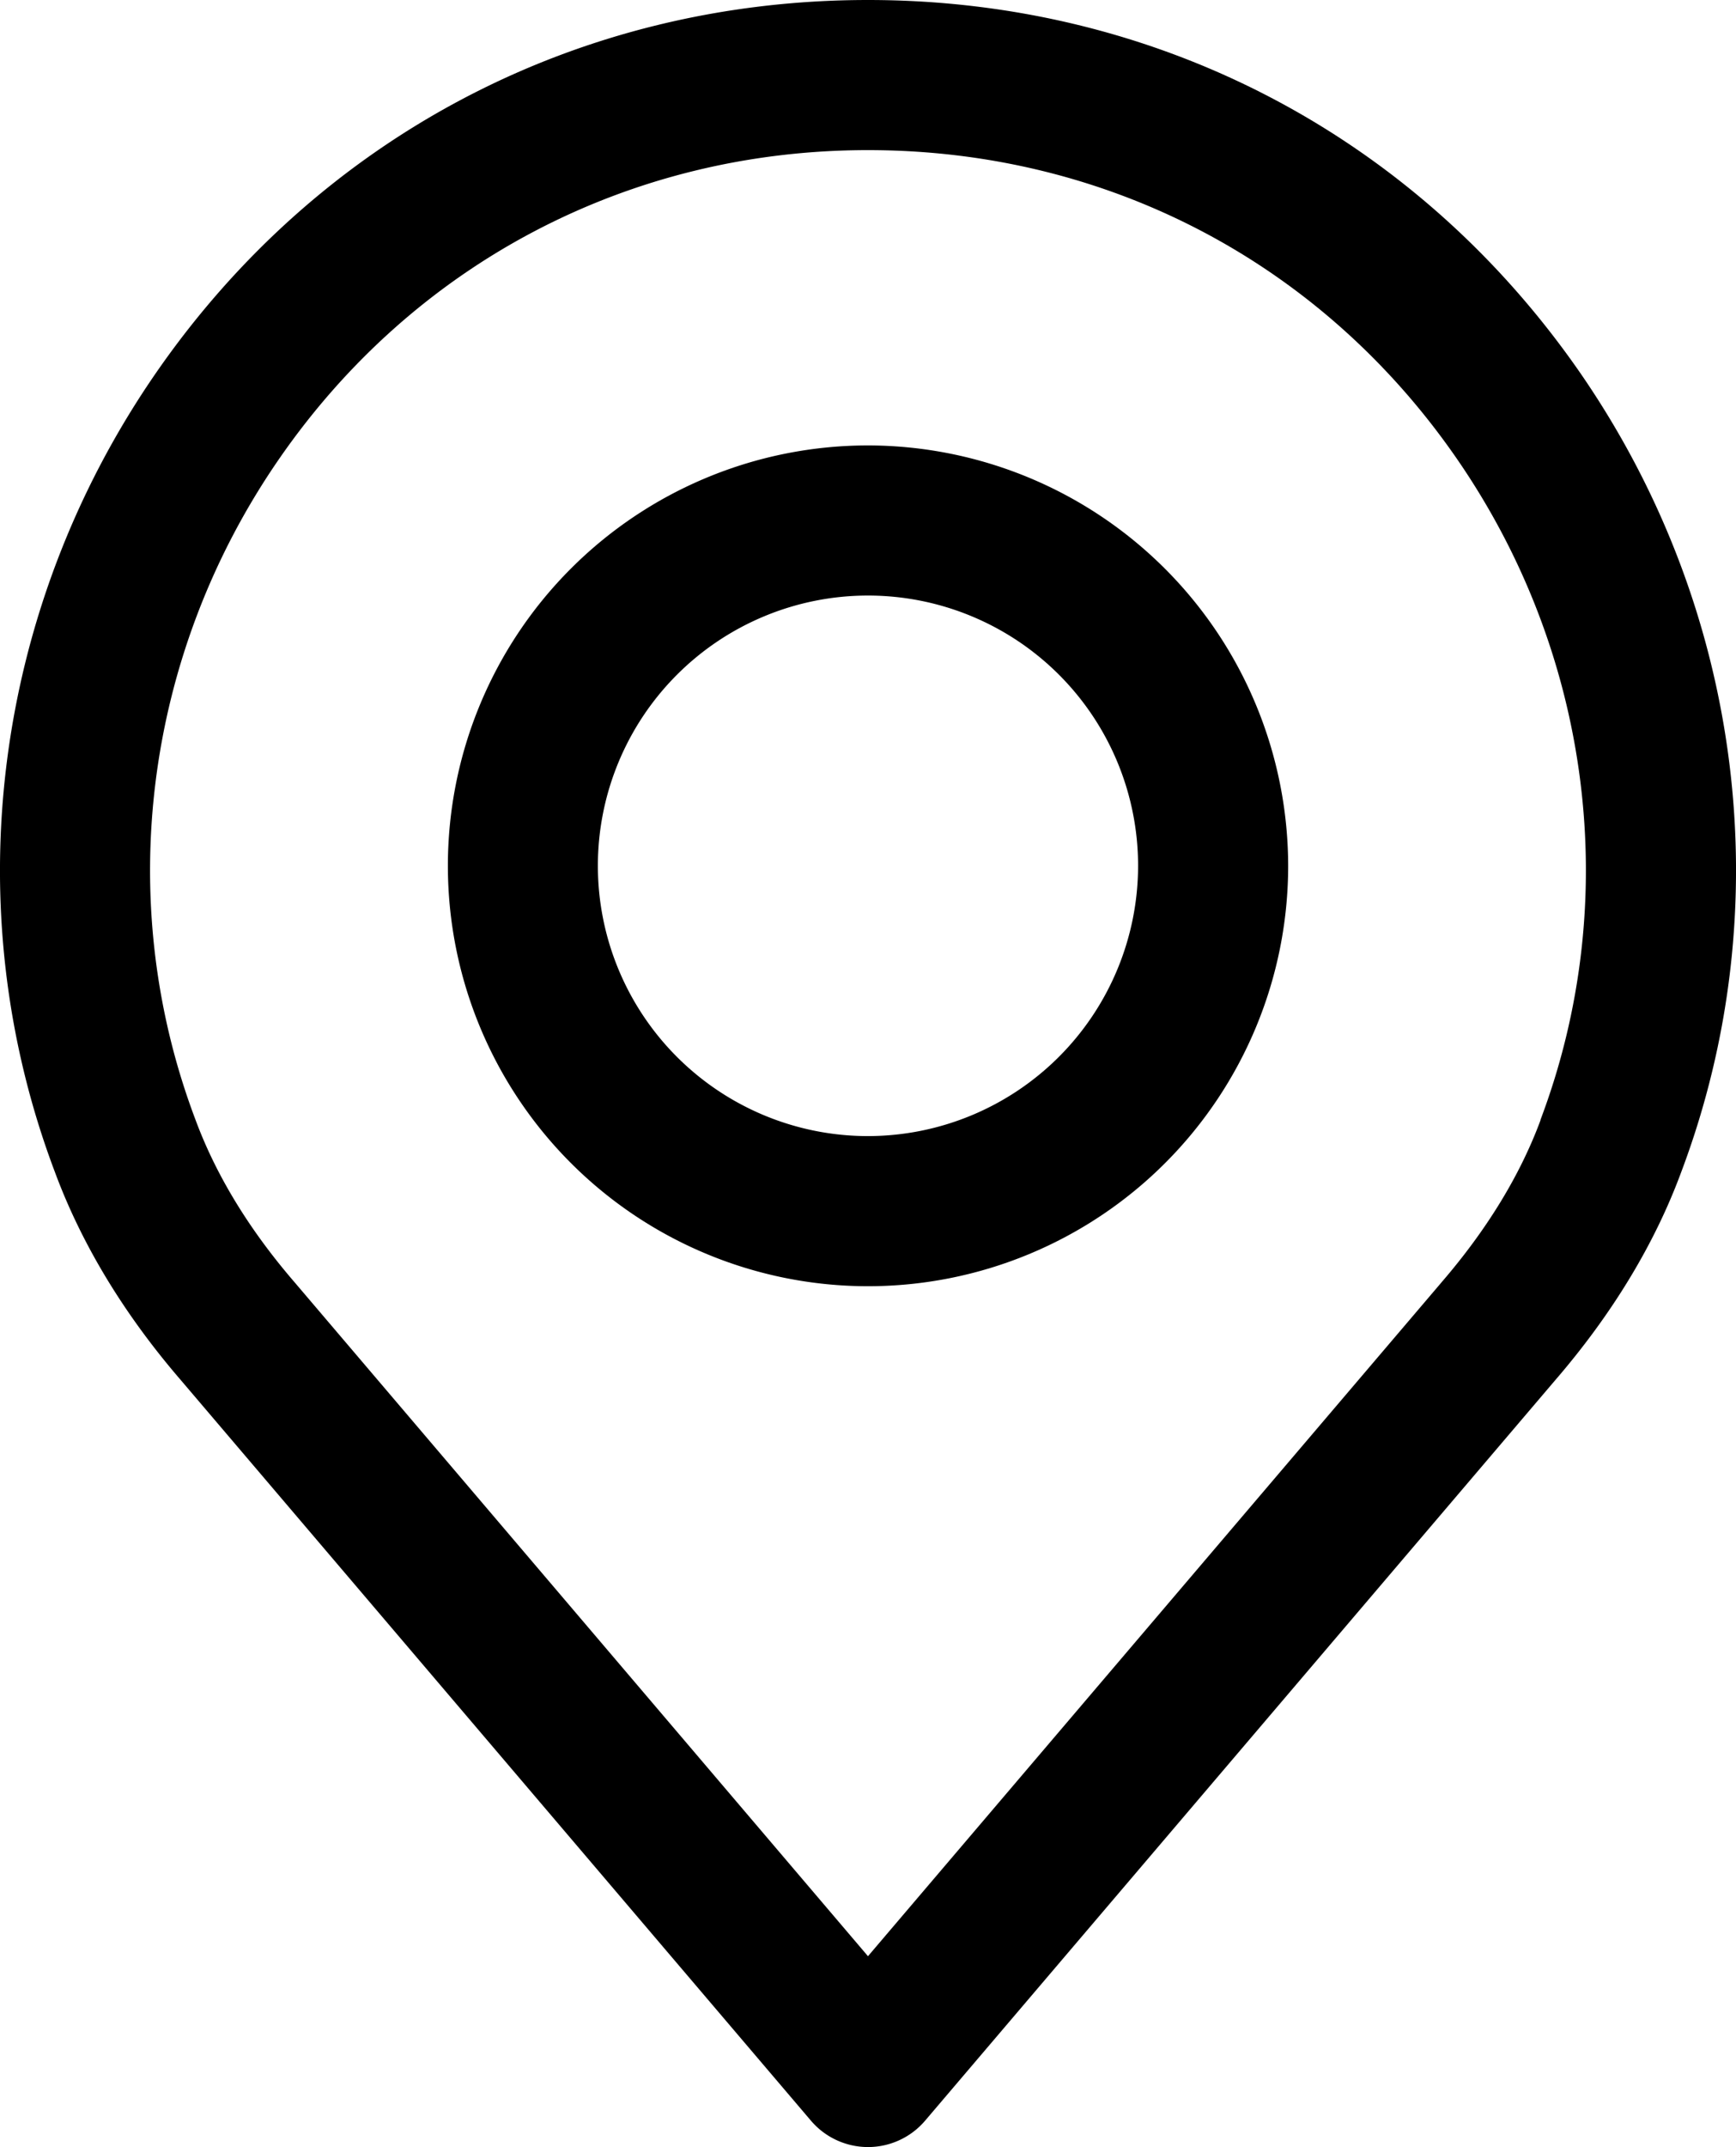
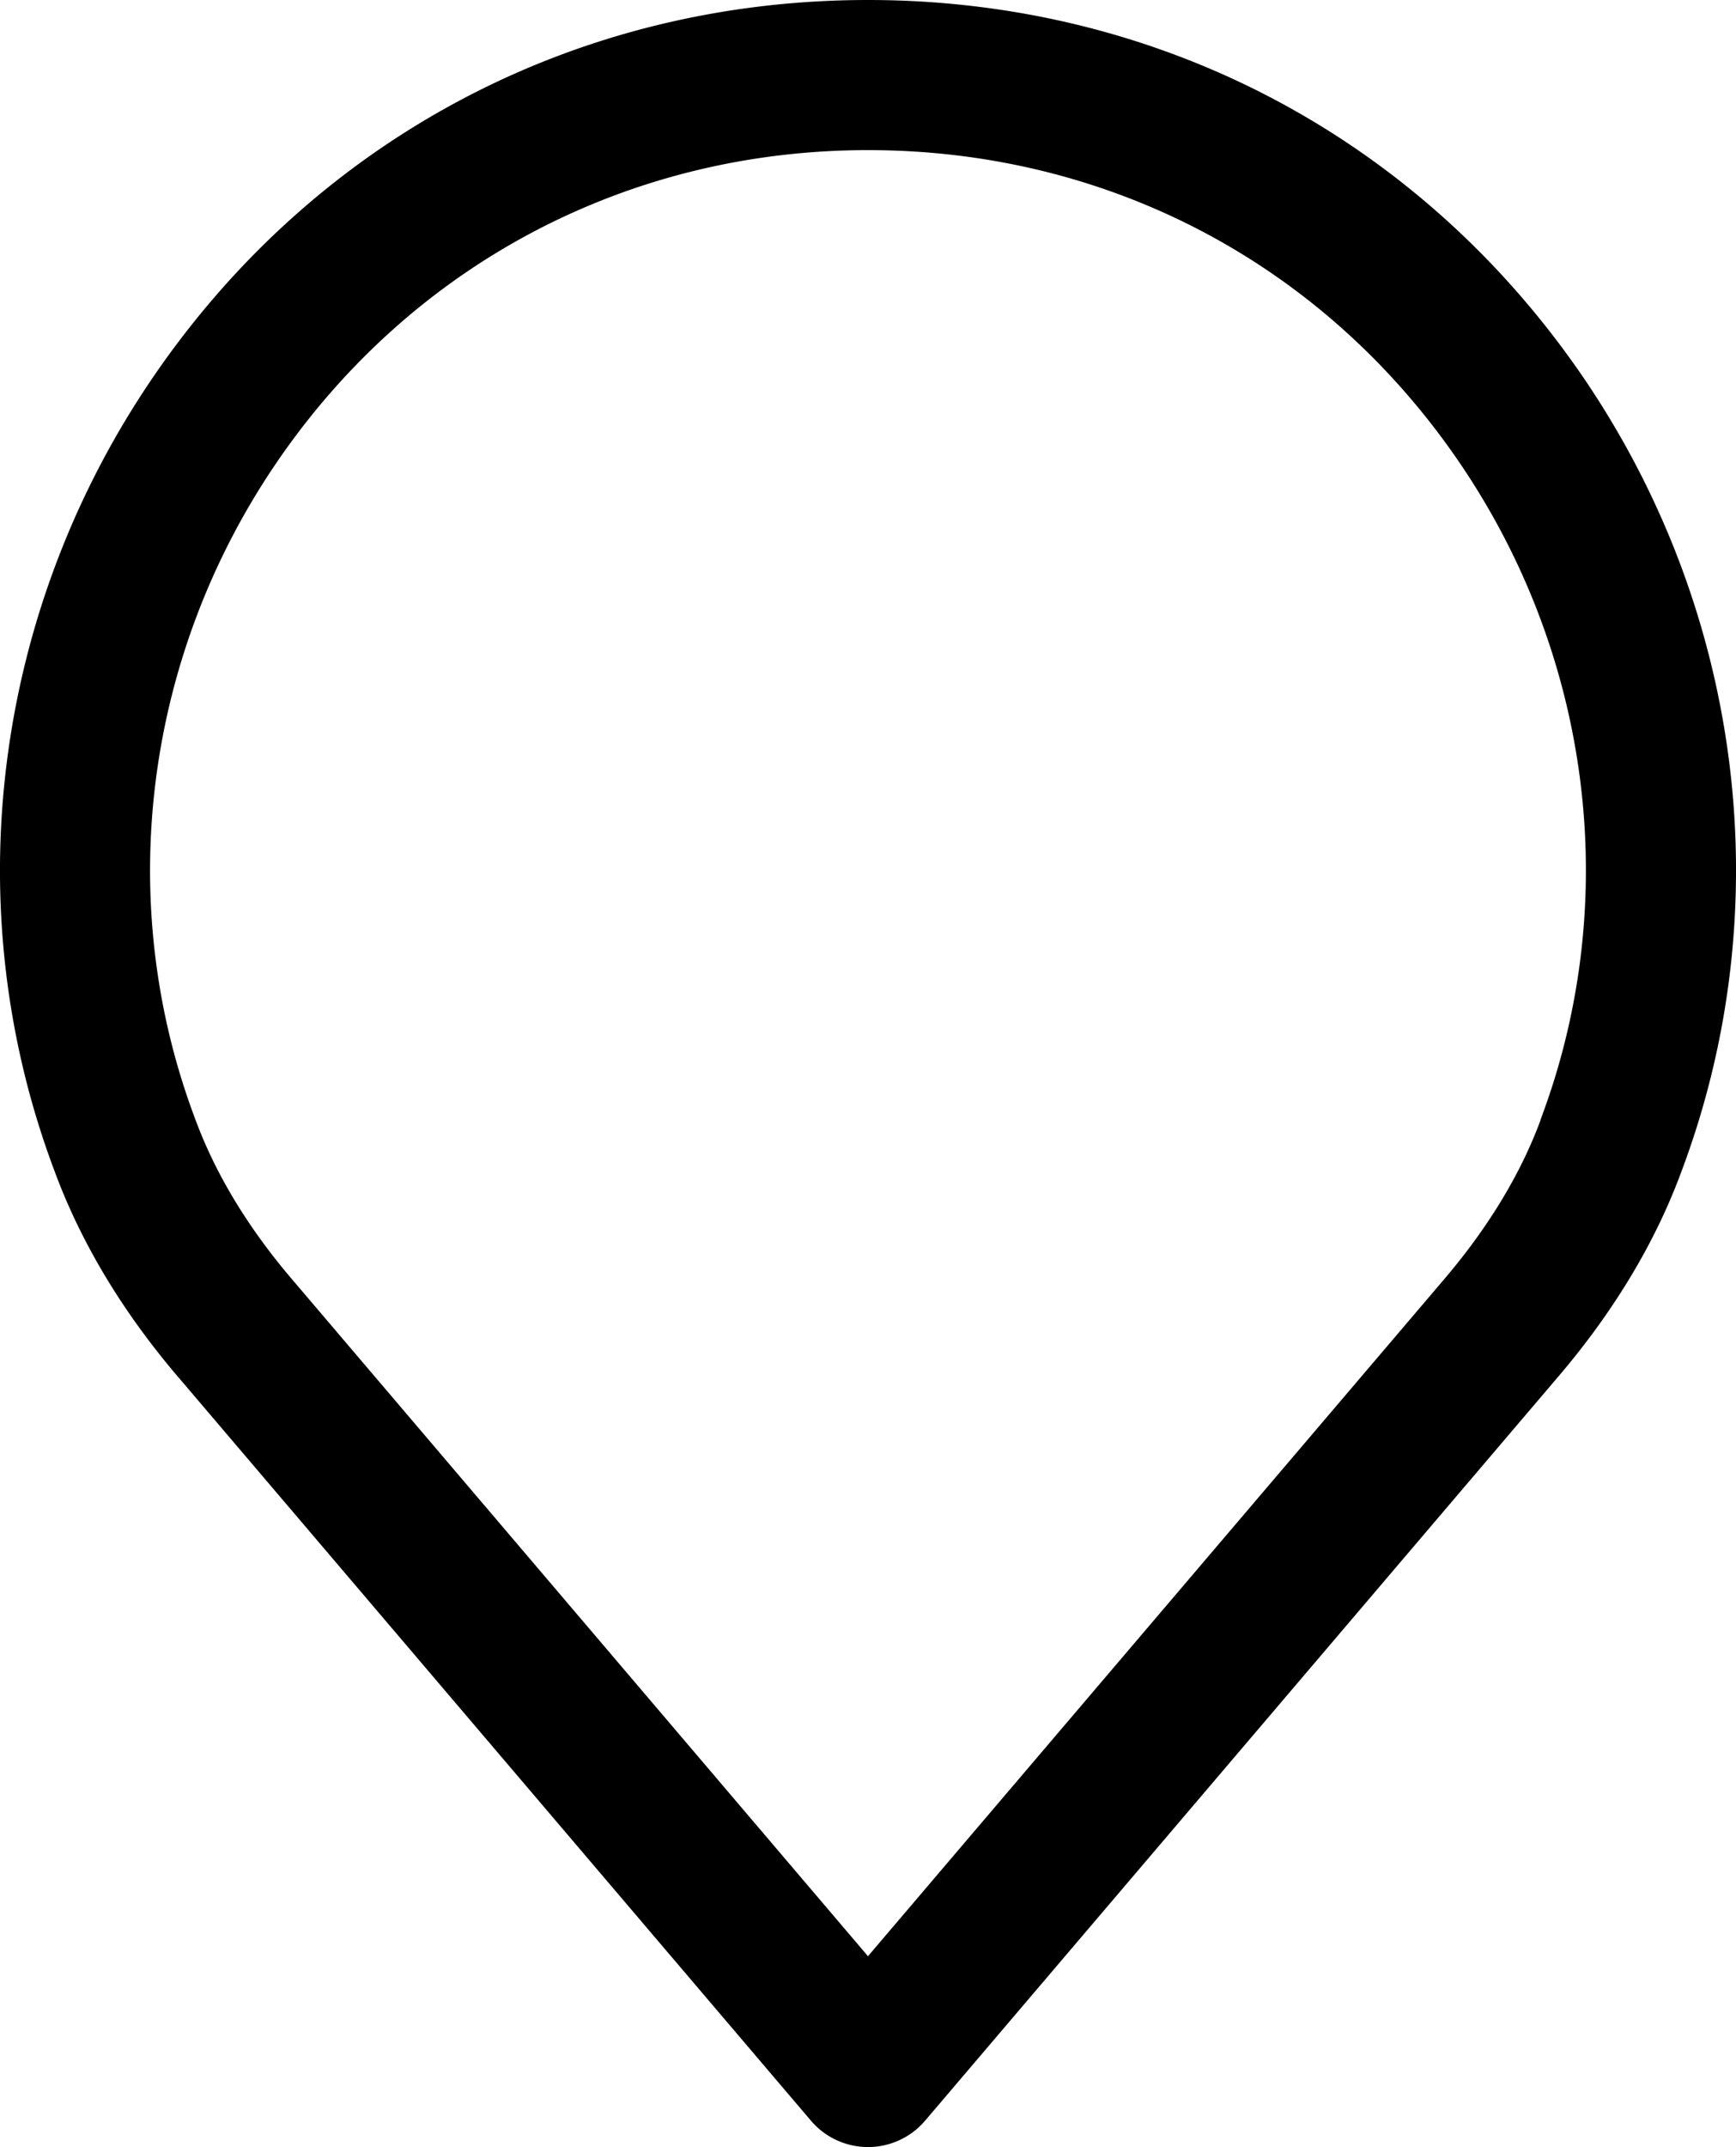
<svg xmlns="http://www.w3.org/2000/svg" id="Capa_1" data-name="Capa 1" viewBox="0 0 414.23 512">
  <title>ic_location</title>
  <path d="M426,89C386.86,32.45,324.92,0,256,0S125.15,32.45,86.06,89C47.17,145.3,38.18,216.56,62,279.52c6.37,17.19,16.49,33.89,30,49.55L242.38,505.7a17.89,17.89,0,0,0,27.26,0L420,329.11c13.58-15.74,23.69-32.43,30-49.48C473.83,216.56,464.85,145.3,426,89Zm-9.5,178.07c-4.87,13.16-12.82,26.17-23.61,38.68l-.08.1L256,466.49,119.17,305.77c-10.79-12.5-18.74-25.51-23.65-38.79-19.69-52.07-12.22-111,20-157.59S199,35.8,256,35.8,364.19,62.62,396.5,109.38C428.71,156,436.18,214.91,416.45,267.09Z" transform="translate(-48.89 0)" />
-   <path d="M256,106.22A100.25,100.25,0,1,0,356.26,206.47,100.37,100.37,0,0,0,256,106.22Zm0,164.7a64.45,64.45,0,1,1,64.45-64.45A64.52,64.52,0,0,1,256,270.92Z" transform="translate(-48.89 0)" />
</svg>